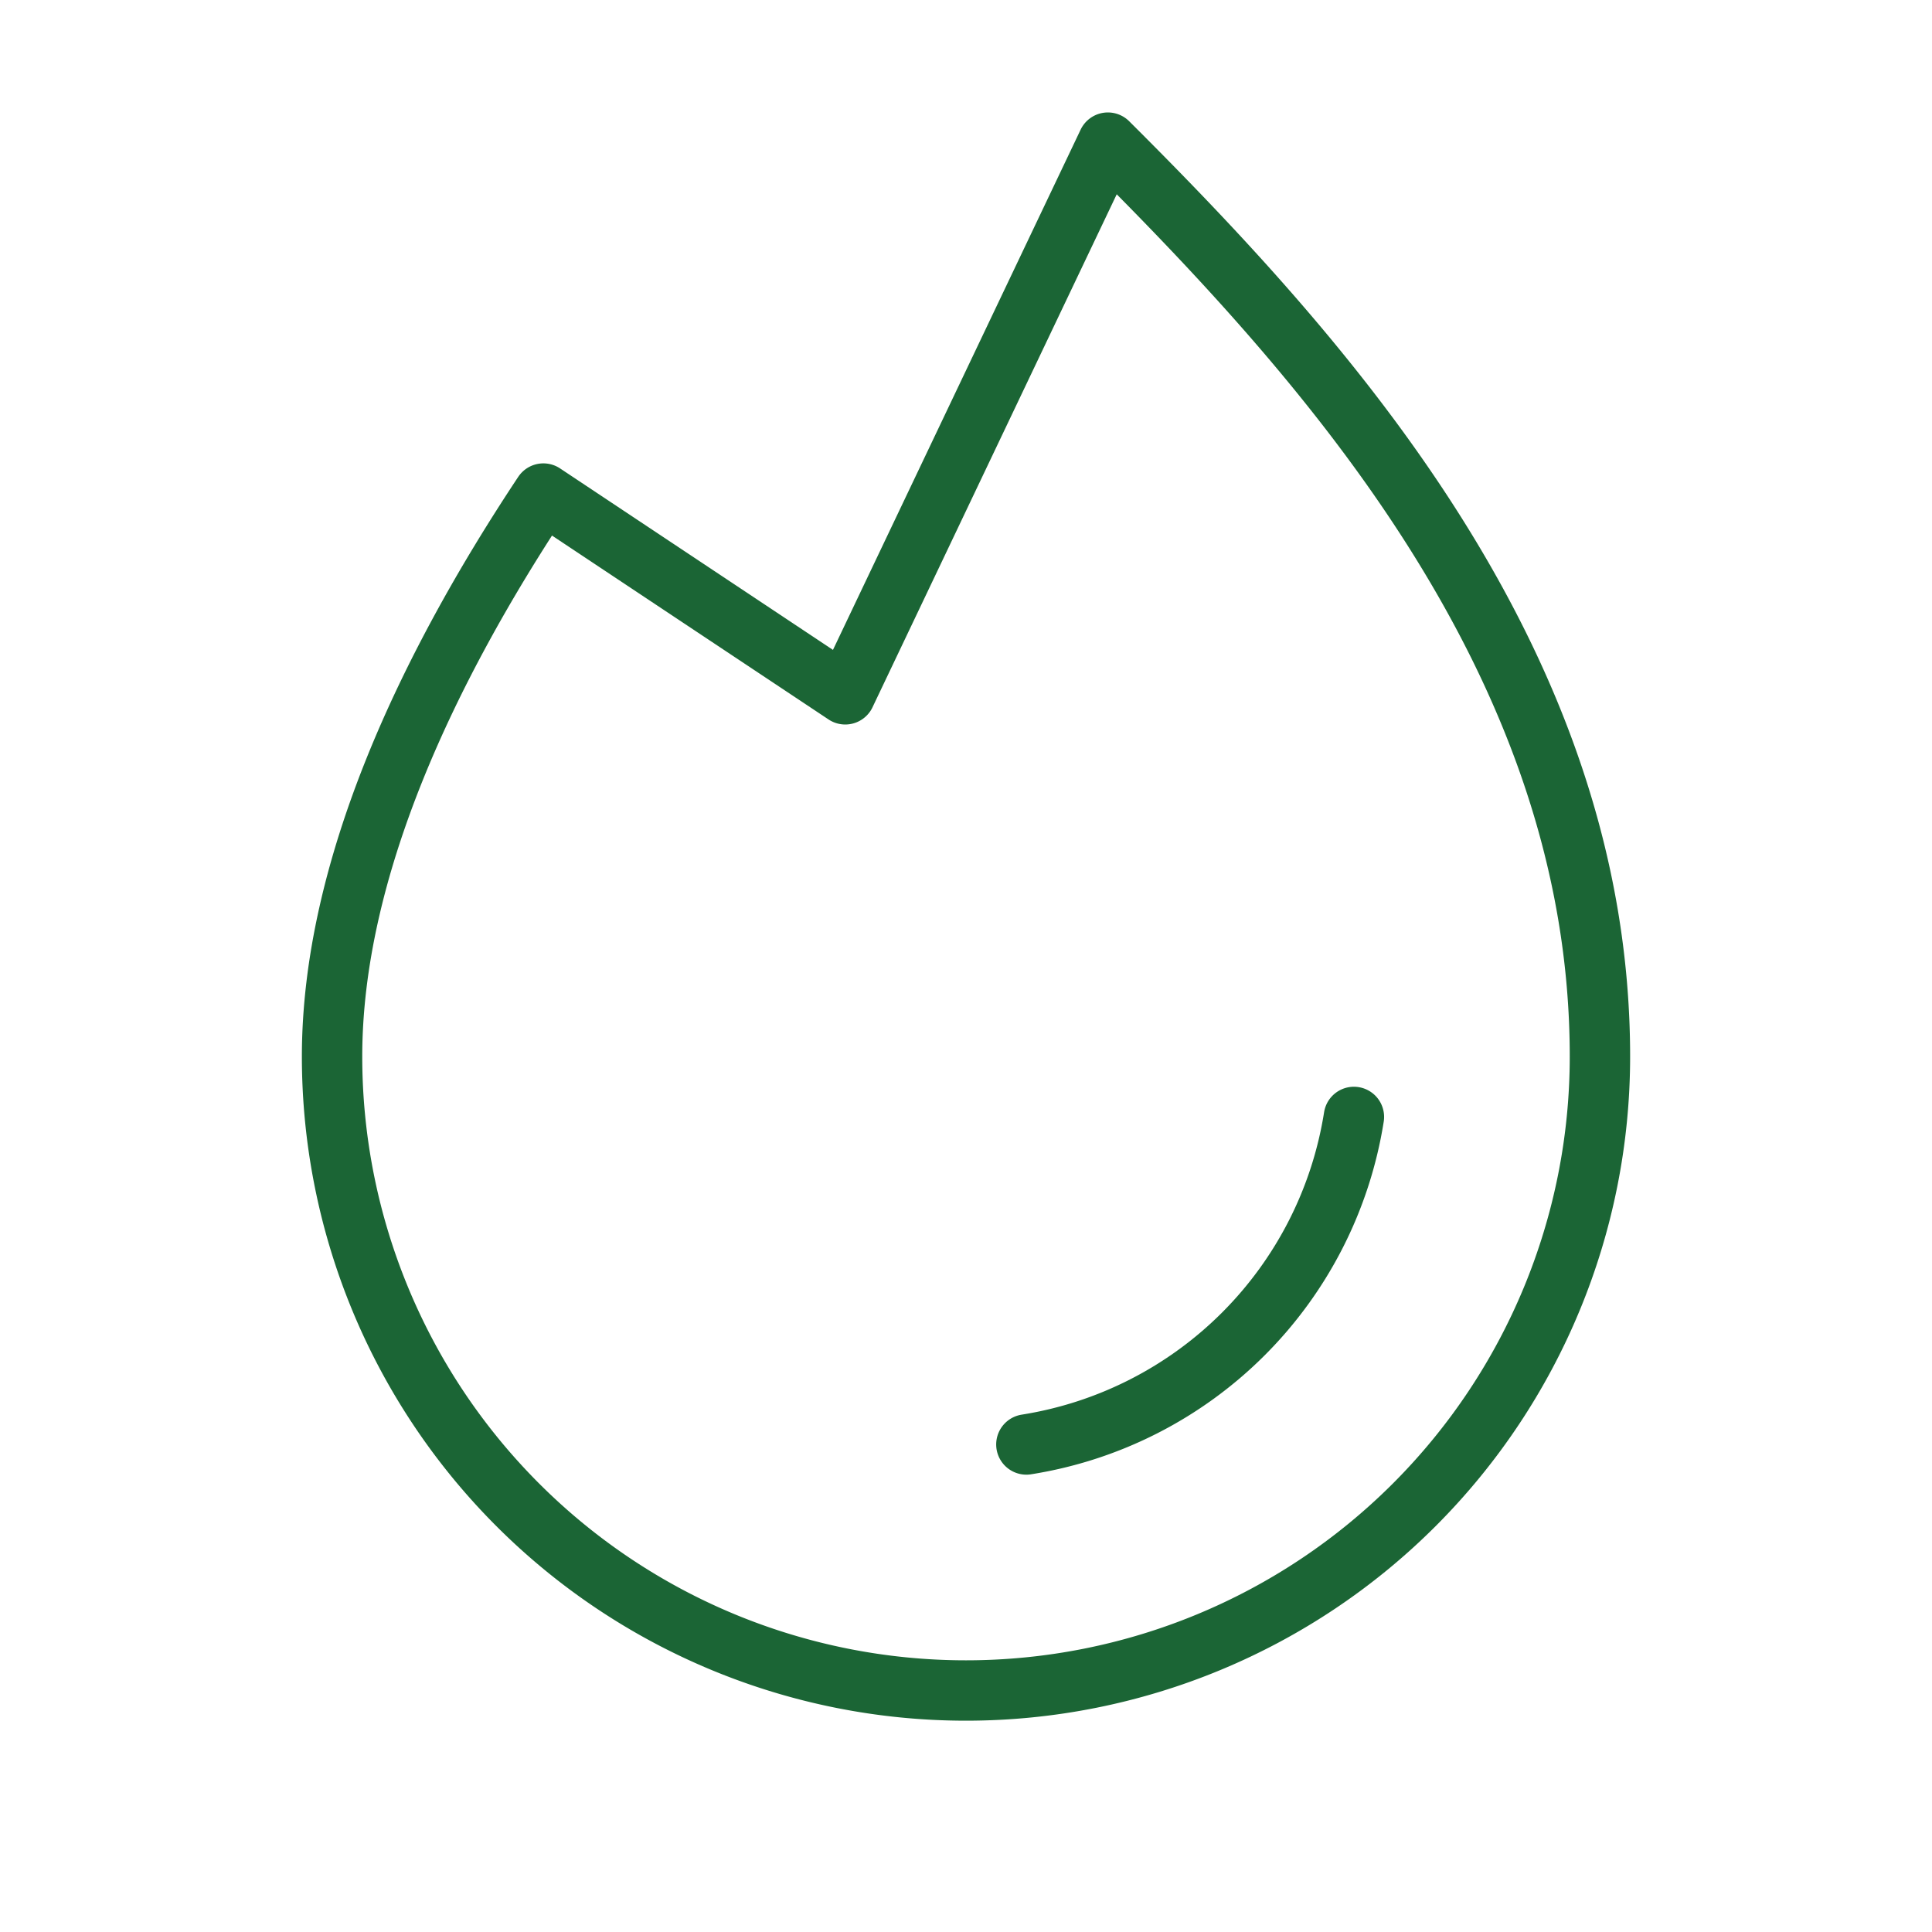
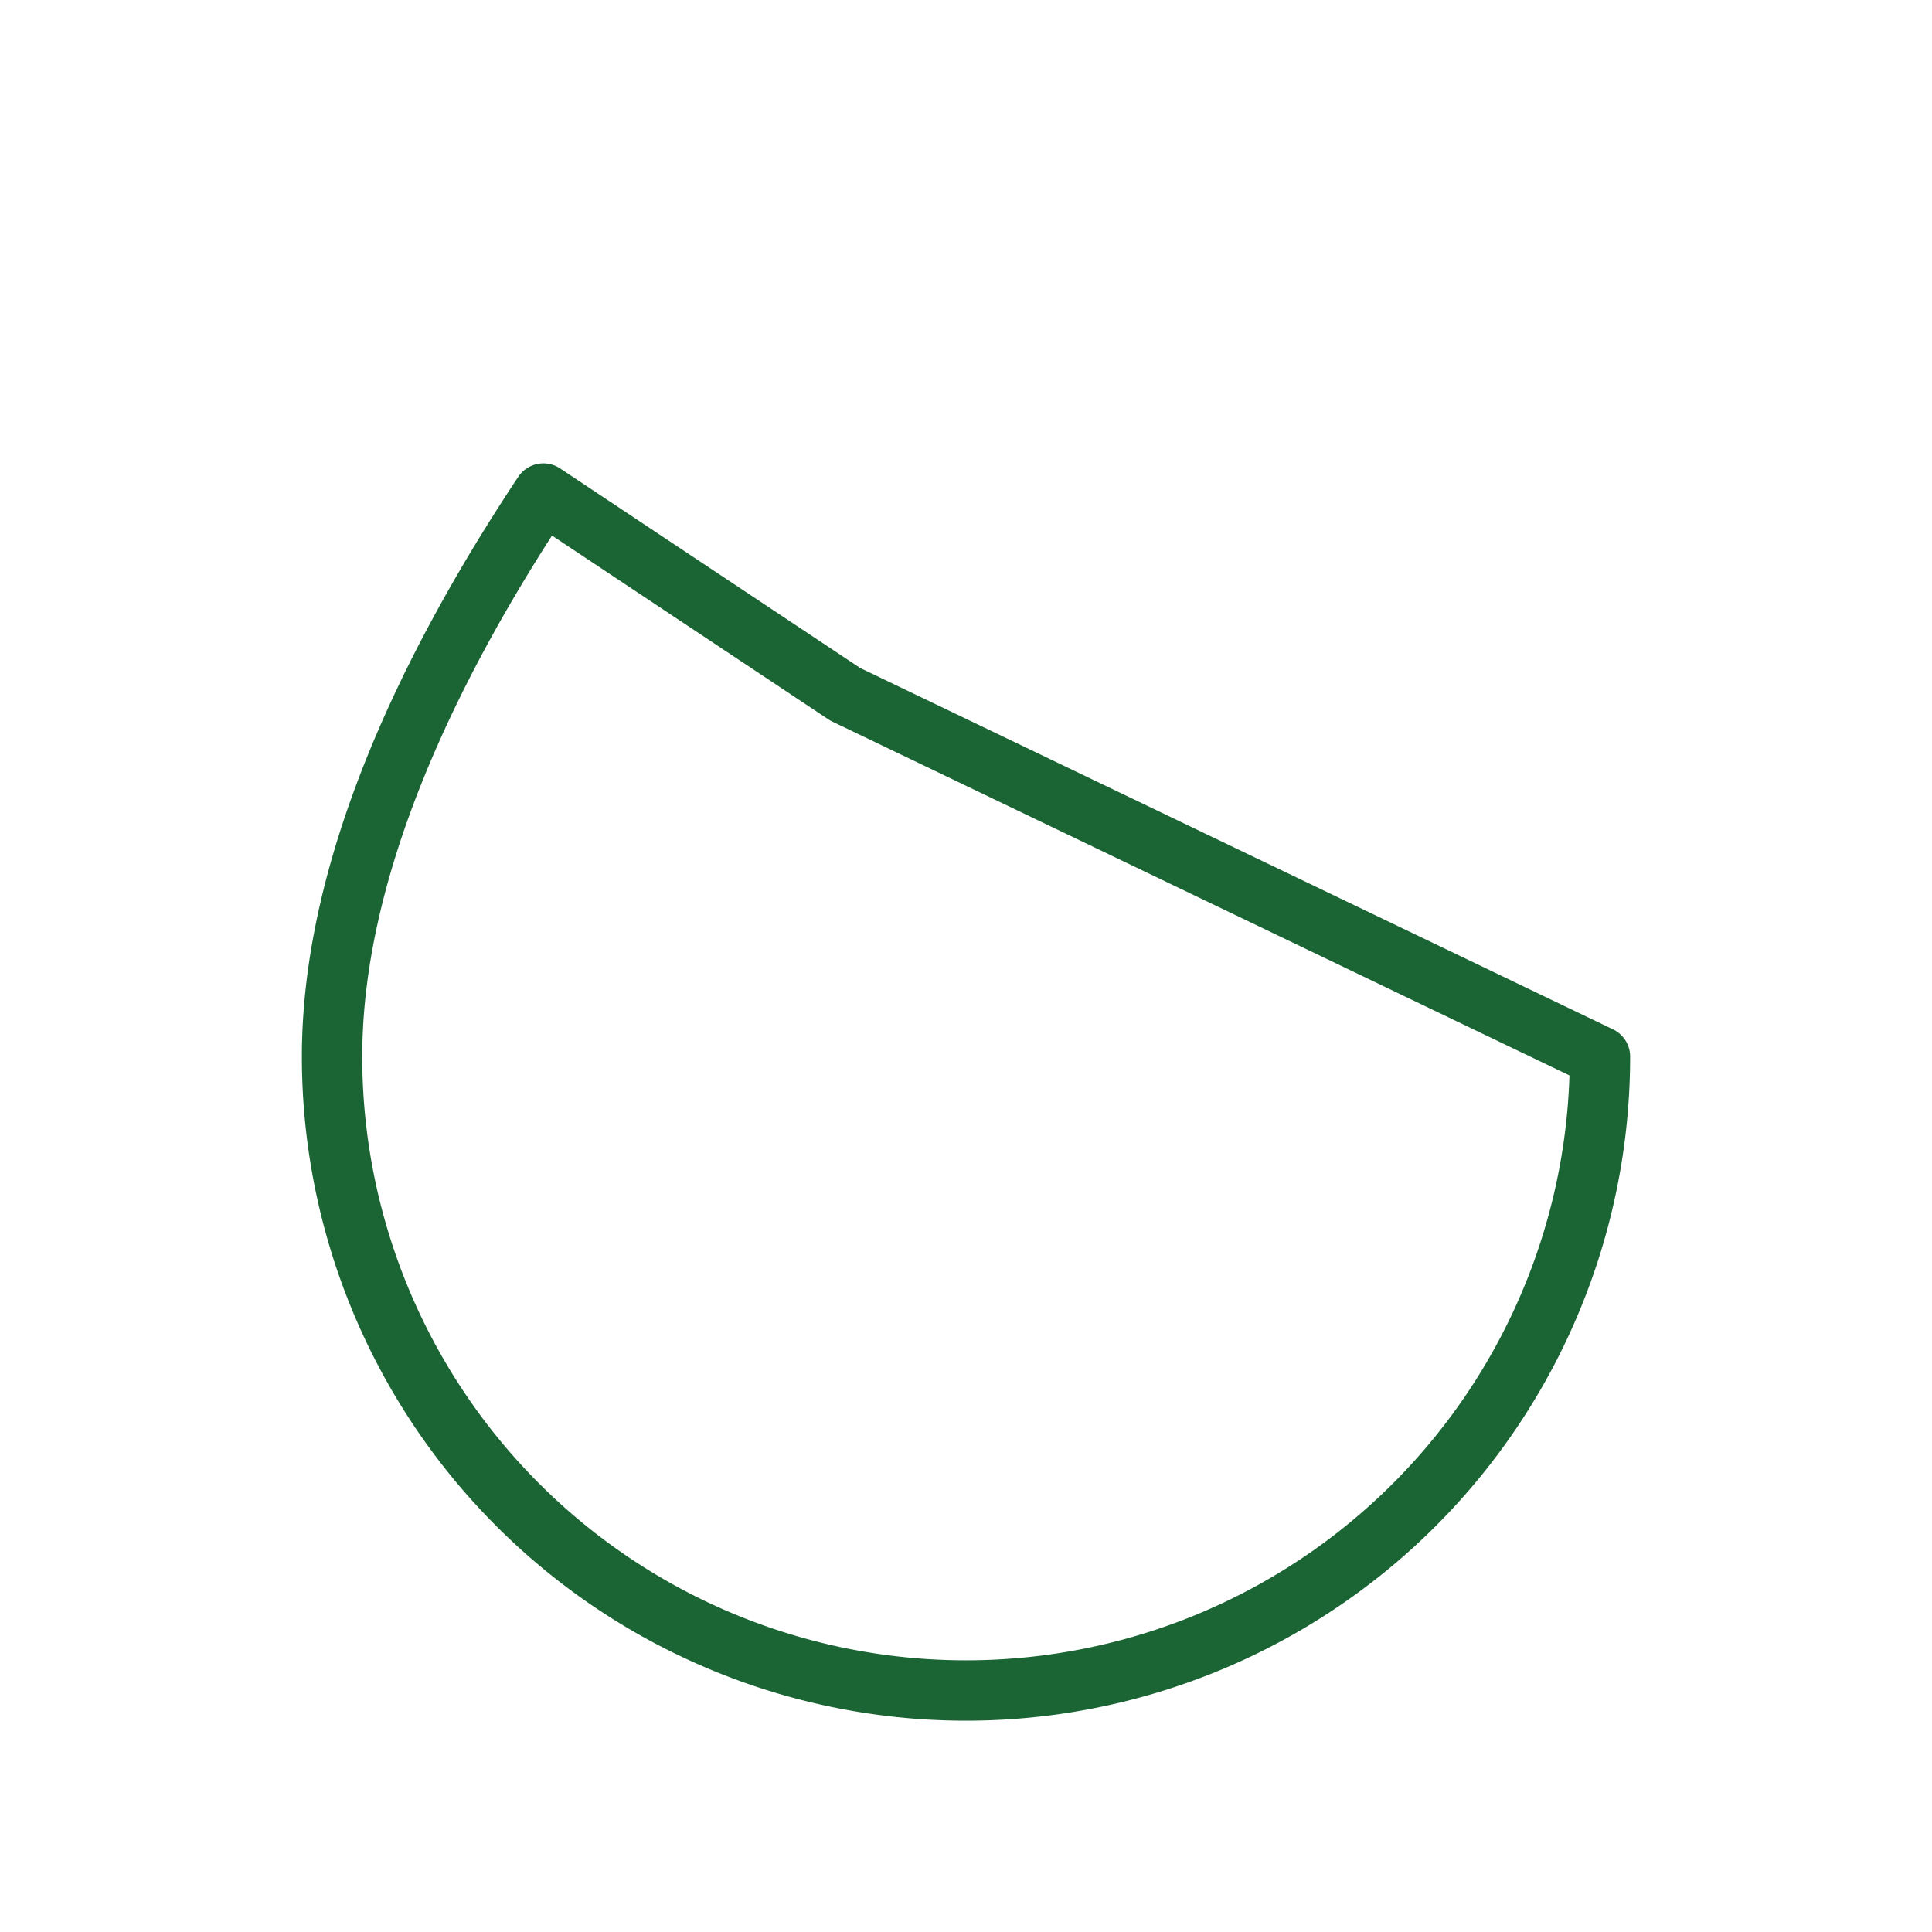
<svg xmlns="http://www.w3.org/2000/svg" viewBox="0 0 256 256">
  <rect fill="none" height="256" width="256" />
-   <path d="M179.4,148A52.2,52.2,0,0,1,136,191.4" fill="none" stroke="#1b6535" stroke-linecap="round" stroke-linejoin="round" stroke-width="8px" original-stroke="#000000" />
-   <path d="M72,65.4C56.6,88.6,44,115.2,44,140a84,84,0,0,0,168,0c0-52-36-92-65.2-121.1h0L112,92,72,65.4Z" fill="none" stroke="#1b6535" stroke-linecap="round" stroke-linejoin="round" stroke-width="8px" original-stroke="#000000" />
+   <path d="M72,65.4C56.6,88.6,44,115.2,44,140a84,84,0,0,0,168,0h0L112,92,72,65.4Z" fill="none" stroke="#1b6535" stroke-linecap="round" stroke-linejoin="round" stroke-width="8px" original-stroke="#000000" />
</svg>